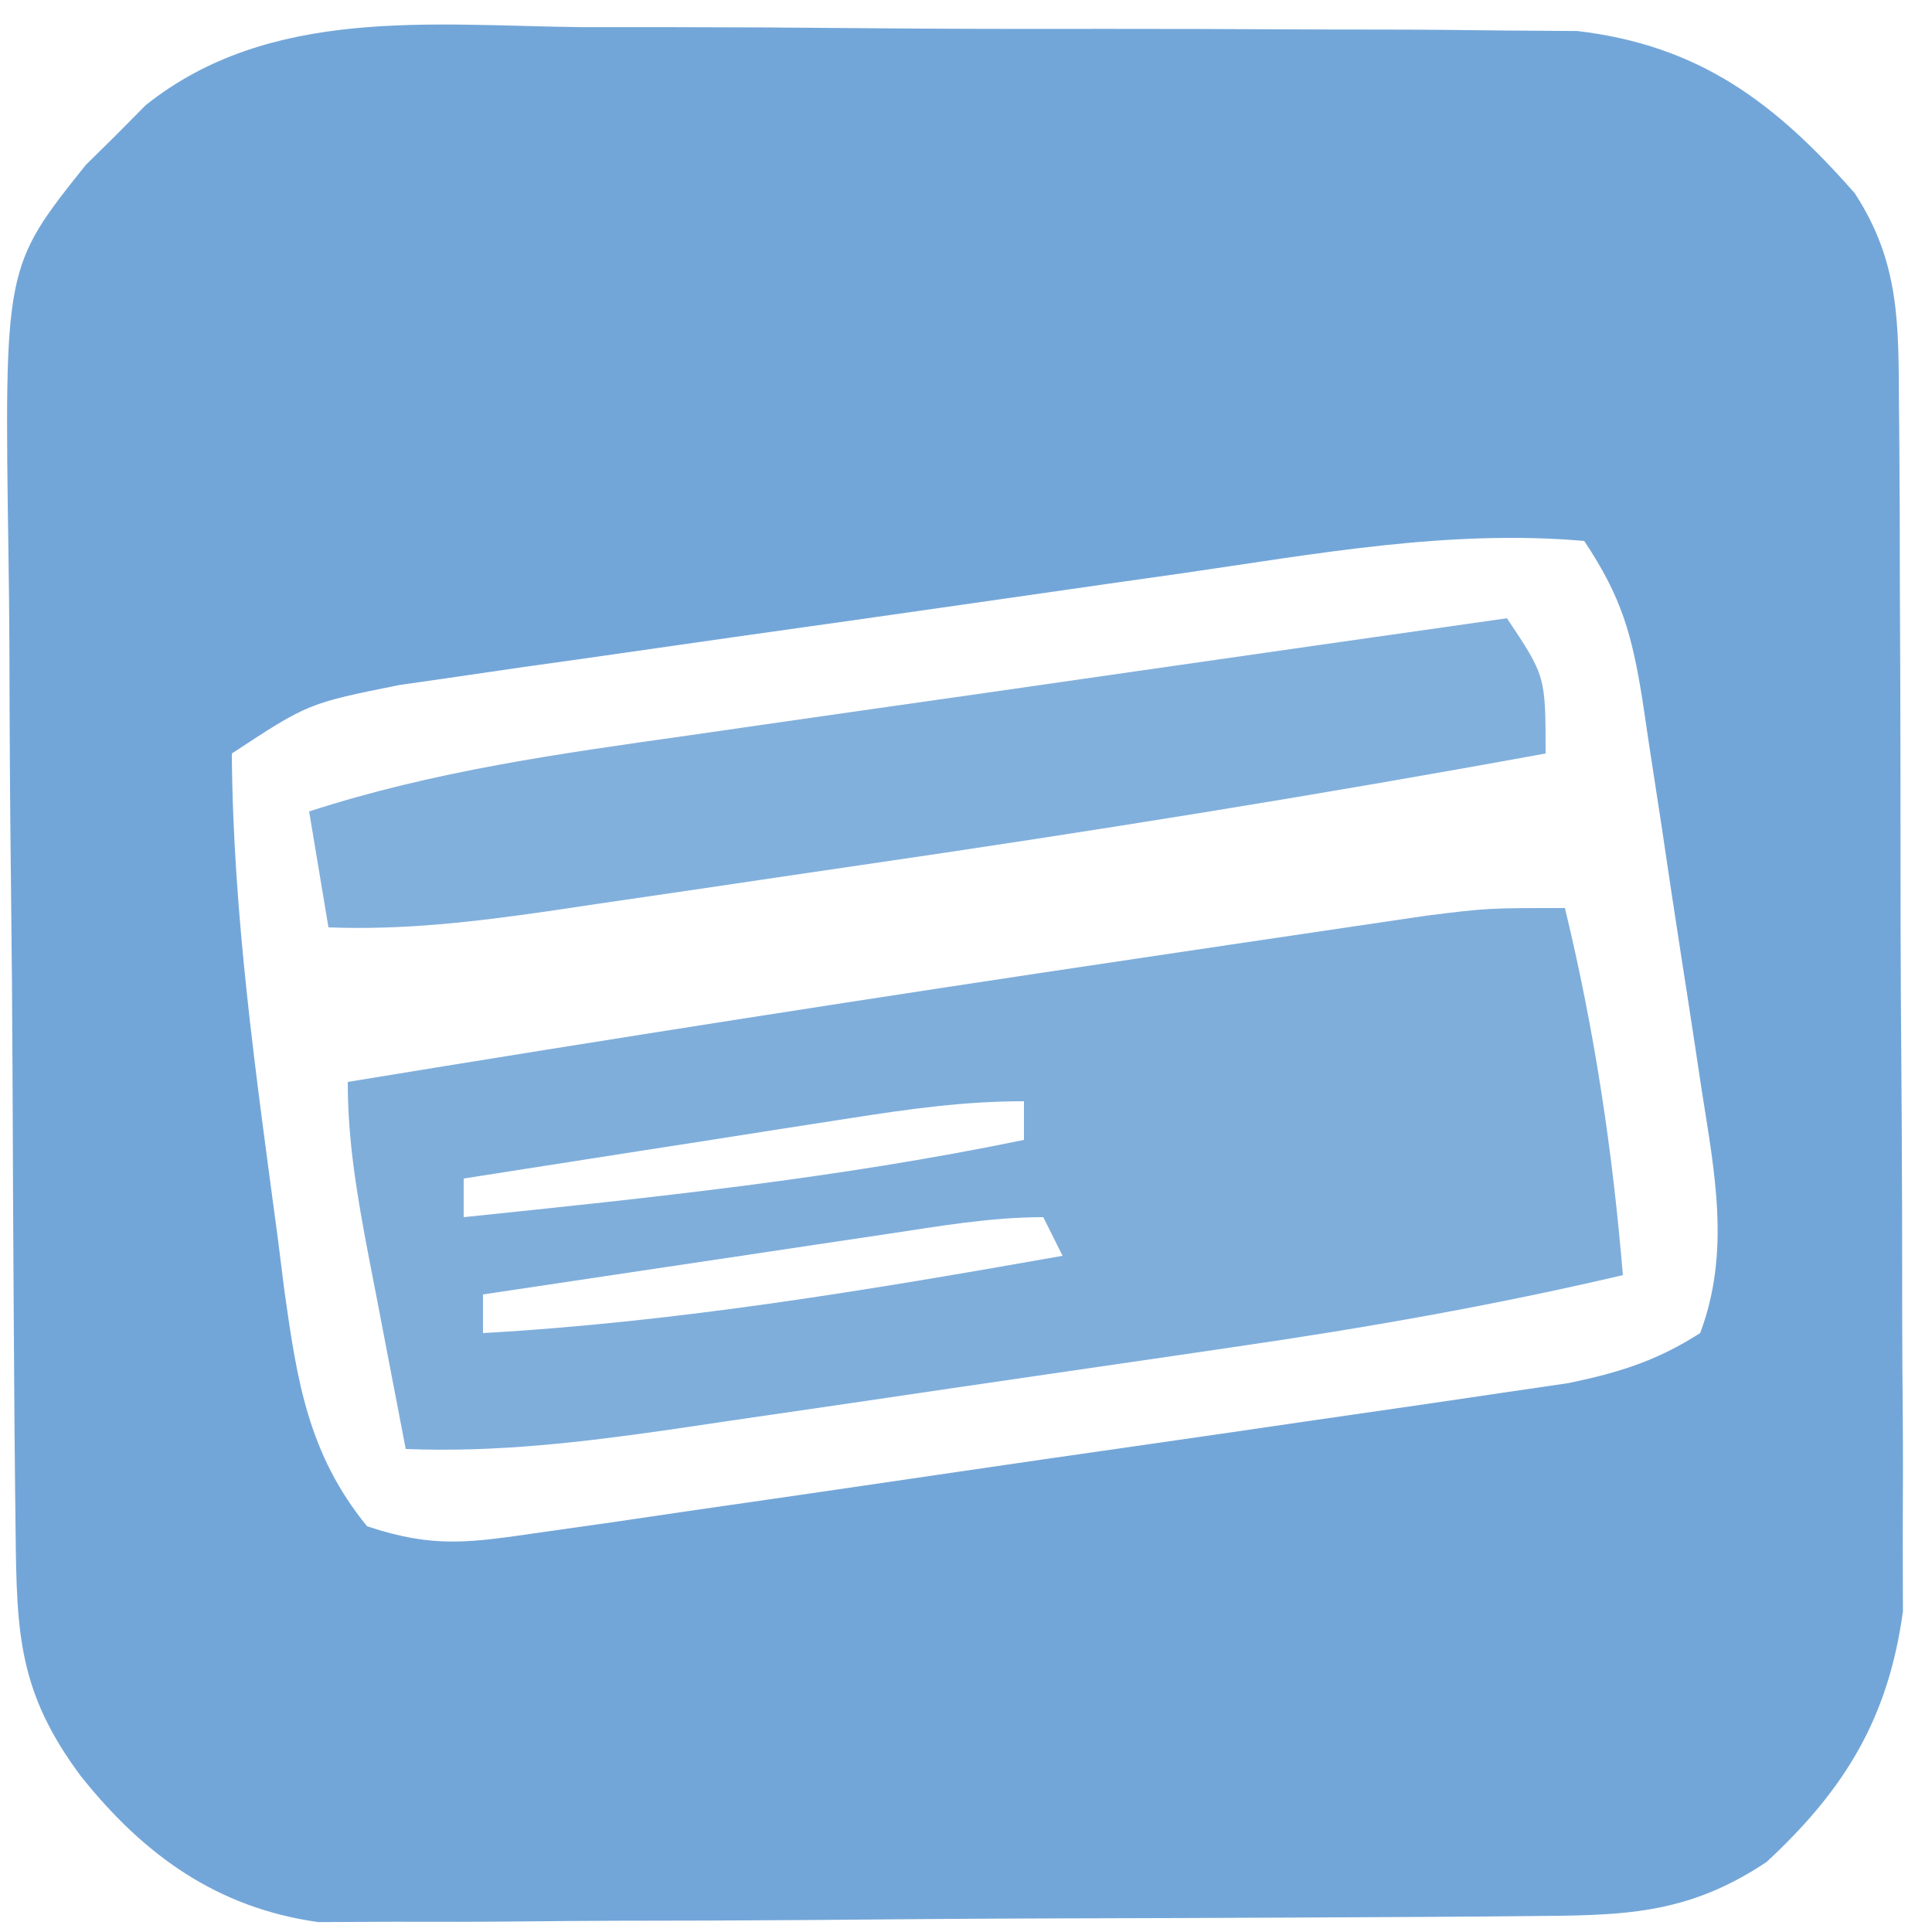
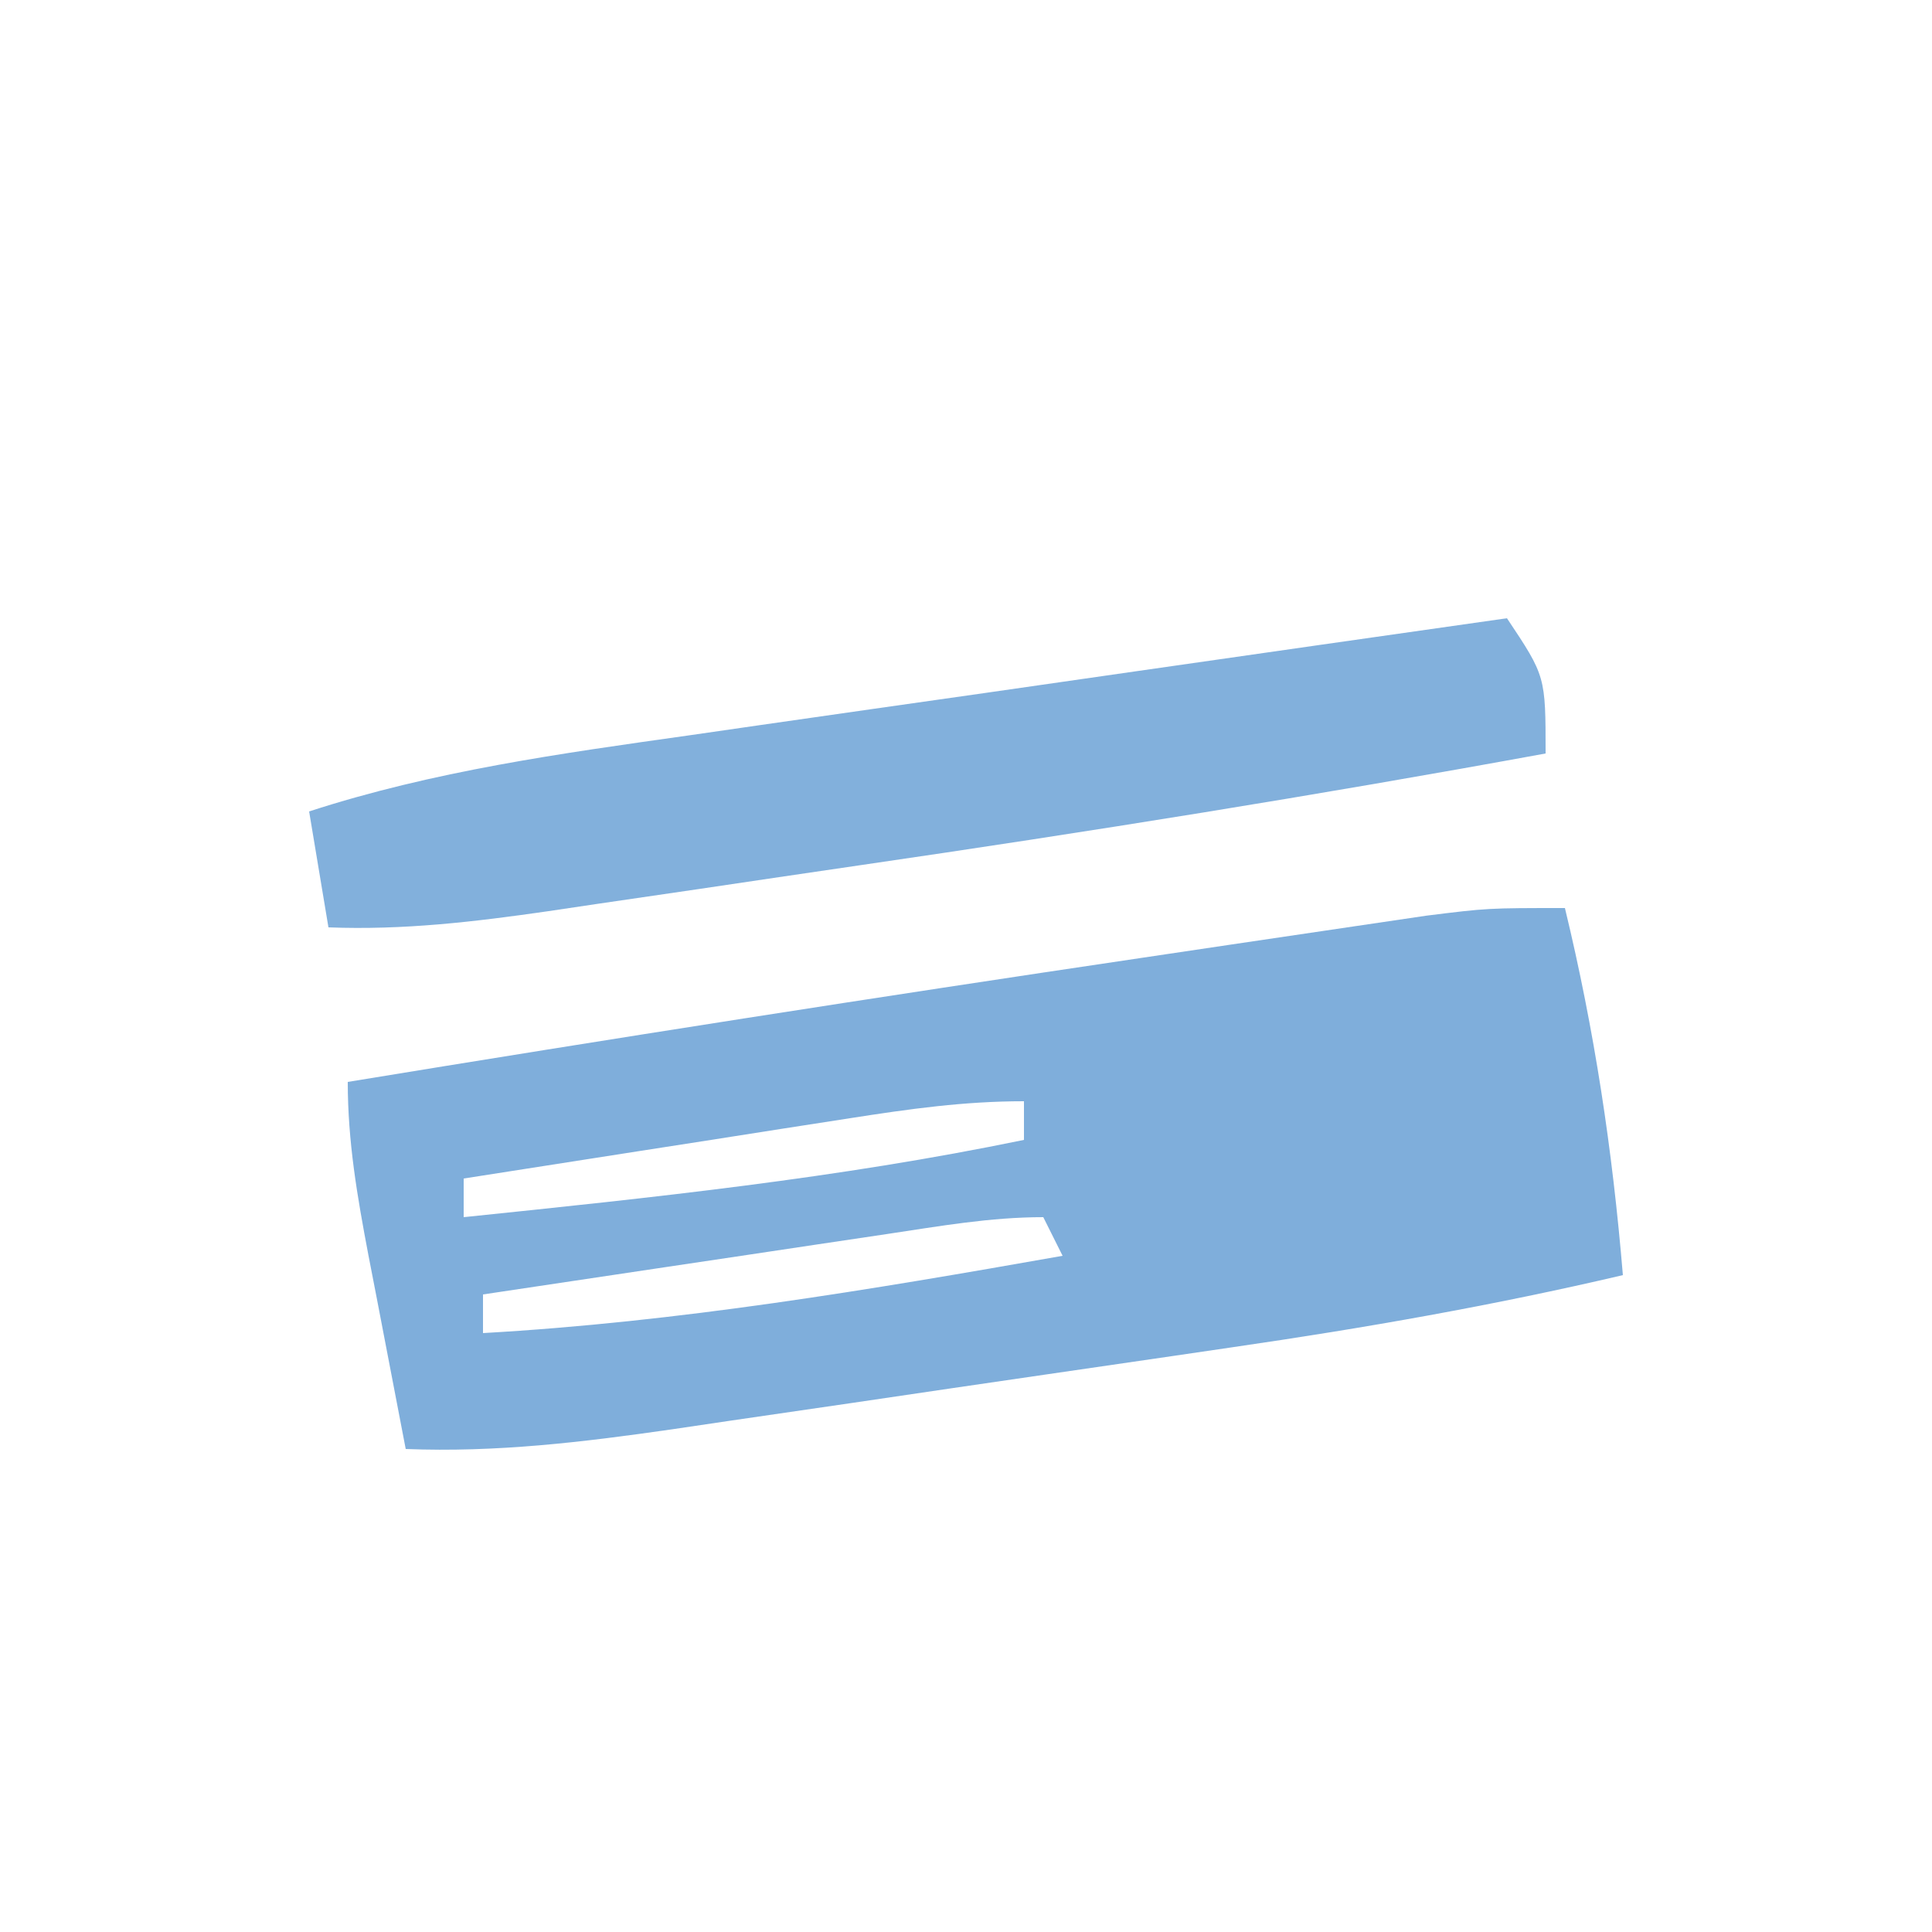
<svg xmlns="http://www.w3.org/2000/svg" version="1.1" viewBox="0 0 100 100">
-   <path d="M0 0 C1.566 0.002 3.132 0.002 4.698 -0 C7.968 0.002 11.237 0.02 14.507 0.052 C18.688 0.091 22.867 0.096 27.048 0.088 C30.278 0.085 33.507 0.097 36.736 0.114 C38.277 0.121 39.818 0.125 41.36 0.124 C43.516 0.126 45.671 0.147 47.827 0.174 C49.051 0.182 50.274 0.191 51.535 0.199 C57.847 0.94 61.779 3.902 65.898 8.594 C68.251 12.199 68.163 15.395 68.189 19.638 C68.196 20.339 68.202 21.041 68.209 21.763 C68.228 24.078 68.232 26.392 68.234 28.707 C68.241 30.321 68.248 31.935 68.255 33.55 C68.267 36.933 68.27 40.316 68.269 43.7 C68.269 48.024 68.296 52.348 68.331 56.672 C68.353 60.007 68.357 63.341 68.356 66.676 C68.358 68.27 68.367 69.863 68.382 71.457 C68.402 73.692 68.396 75.926 68.384 78.161 C68.387 79.431 68.39 80.7 68.393 82.008 C67.637 87.487 65.435 91.17 61.336 94.969 C57.171 97.745 53.857 97.733 48.952 97.771 C48.249 97.777 47.546 97.784 46.822 97.791 C44.497 97.81 42.173 97.822 39.848 97.832 C38.655 97.838 38.655 97.838 37.438 97.844 C33.23 97.865 29.021 97.88 24.813 97.889 C20.472 97.9 16.131 97.934 11.79 97.974 C8.447 98 5.103 98.009 1.76 98.012 C0.16 98.017 -1.44 98.029 -3.04 98.047 C-5.282 98.072 -7.524 98.071 -9.767 98.064 C-11.679 98.073 -11.679 98.073 -13.629 98.081 C-18.855 97.348 -22.651 94.624 -25.914 90.531 C-29.148 86.189 -29.239 83.155 -29.294 77.863 C-29.303 77.182 -29.311 76.502 -29.319 75.802 C-29.344 73.551 -29.361 71.301 -29.375 69.051 C-29.38 68.28 -29.386 67.51 -29.391 66.716 C-29.418 62.635 -29.437 58.554 -29.452 54.472 C-29.465 51.104 -29.493 47.735 -29.534 44.367 C-29.583 40.291 -29.608 36.217 -29.615 32.141 C-29.622 30.593 -29.637 29.045 -29.661 27.497 C-29.882 12.416 -29.882 12.416 -25.665 7.135 C-25.149 6.626 -24.633 6.118 -24.102 5.594 C-23.592 5.079 -23.082 4.564 -22.556 4.033 C-16.124 -1.09 -7.784 -0.09 0 0 Z M31.043 28.273 C29.823 28.446 28.603 28.619 27.347 28.797 C24.779 29.163 22.211 29.531 19.644 29.902 C15.715 30.468 11.784 31.022 7.854 31.574 C5.354 31.932 2.855 32.29 0.355 32.648 C-1.406 32.895 -1.406 32.895 -3.202 33.147 C-4.845 33.387 -4.845 33.387 -6.52 33.632 C-7.48 33.77 -8.439 33.908 -9.428 34.05 C-14.156 35.001 -14.156 35.001 -18.102 37.594 C-18.048 45.966 -16.834 54.369 -15.727 62.656 C-15.556 64.012 -15.556 64.012 -15.382 65.396 C-14.73 70.037 -14.156 73.854 -11.102 77.594 C-7.616 78.756 -5.753 78.435 -2.133 77.913 C-0.905 77.739 0.323 77.565 1.589 77.386 C2.93 77.189 4.272 76.991 5.613 76.793 C6.989 76.594 8.366 76.396 9.742 76.198 C12.627 75.781 15.511 75.359 18.394 74.934 C22.086 74.39 25.78 73.858 29.474 73.33 C32.317 72.923 35.159 72.508 38 72.092 C39.362 71.893 40.723 71.697 42.085 71.503 C43.991 71.229 45.896 70.946 47.801 70.663 C49.426 70.425 49.426 70.425 51.084 70.183 C53.713 69.633 55.642 69.037 57.898 67.594 C59.472 63.405 58.652 59.302 57.973 54.992 C57.865 54.274 57.757 53.556 57.646 52.816 C57.418 51.304 57.185 49.793 56.948 48.282 C56.586 45.971 56.242 43.658 55.9 41.344 C55.676 39.872 55.45 38.401 55.223 36.93 C55.12 36.239 55.018 35.548 54.913 34.837 C54.37 31.445 53.839 29.505 51.898 26.594 C44.899 25.977 37.964 27.274 31.043 28.273 Z " fill="#73A6D8" transform="translate(30.102,1.406)" />
  <path d="M0 0 C1.534 6.341 2.459 12.503 3 19 C-3.692 20.57 -10.367 21.74 -17.168 22.727 C-18.206 22.879 -19.245 23.032 -20.315 23.189 C-22.495 23.508 -24.676 23.826 -26.857 24.142 C-30.189 24.625 -33.519 25.117 -36.85 25.609 C-38.976 25.92 -41.103 26.23 -43.23 26.539 C-44.221 26.686 -45.212 26.833 -46.233 26.984 C-50.863 27.649 -55.307 28.184 -60 28 C-60.503 25.396 -61.003 22.792 -61.5 20.188 C-61.643 19.45 -61.786 18.712 -61.934 17.951 C-62.509 14.922 -63 12.091 -63 9 C-49.34 6.76 -35.667 4.619 -21.975 2.589 C-20.453 2.363 -18.931 2.137 -17.409 1.909 C-15.256 1.587 -13.103 1.27 -10.949 0.953 C-9.705 0.769 -8.461 0.585 -7.178 0.396 C-4 0 -4 0 0 0 Z M-36.98 10.875 C-38.144 11.055 -39.307 11.236 -40.506 11.422 C-42.328 11.708 -42.328 11.708 -44.188 12 C-46.027 12.286 -46.027 12.286 -47.904 12.578 C-50.937 13.05 -53.968 13.524 -57 14 C-57 14.66 -57 15.32 -57 16 C-47.266 14.993 -37.594 13.987 -28 12 C-28 11.34 -28 10.68 -28 10 C-31.103 10 -33.915 10.397 -36.98 10.875 Z M-35.102 16.875 C-36.313 17.055 -37.525 17.236 -38.773 17.422 C-40.68 17.708 -40.68 17.708 -42.625 18 C-44.543 18.286 -44.543 18.286 -46.5 18.578 C-49.667 19.051 -52.834 19.525 -56 20 C-56 20.66 -56 21.32 -56 22 C-45.863 21.424 -35.982 19.764 -26 18 C-26.33 17.34 -26.66 16.68 -27 16 C-29.753 16 -32.378 16.468 -35.102 16.875 Z " fill="#7FAEDB" transform="translate(81,47)" />
  <path d="M0 0 C2 3 2 3 2 7 C-9.81 9.163 -21.644 11.06 -33.525 12.79 C-36.289 13.193 -39.053 13.603 -41.816 14.014 C-43.591 14.274 -45.366 14.534 -47.141 14.793 C-47.958 14.915 -48.776 15.037 -49.618 15.162 C-53.447 15.714 -57.119 16.15 -61 16 C-61.33 14.02 -61.66 12.04 -62 10 C-55.539 7.902 -48.999 7.002 -42.285 6.055 C-41.074 5.88 -39.863 5.705 -38.616 5.525 C-34.765 4.971 -30.914 4.423 -27.062 3.875 C-24.445 3.499 -21.827 3.123 -19.209 2.746 C-12.807 1.826 -6.404 0.911 0 0 Z " fill="#82B0DC" transform="translate(78,32)" />
</svg>